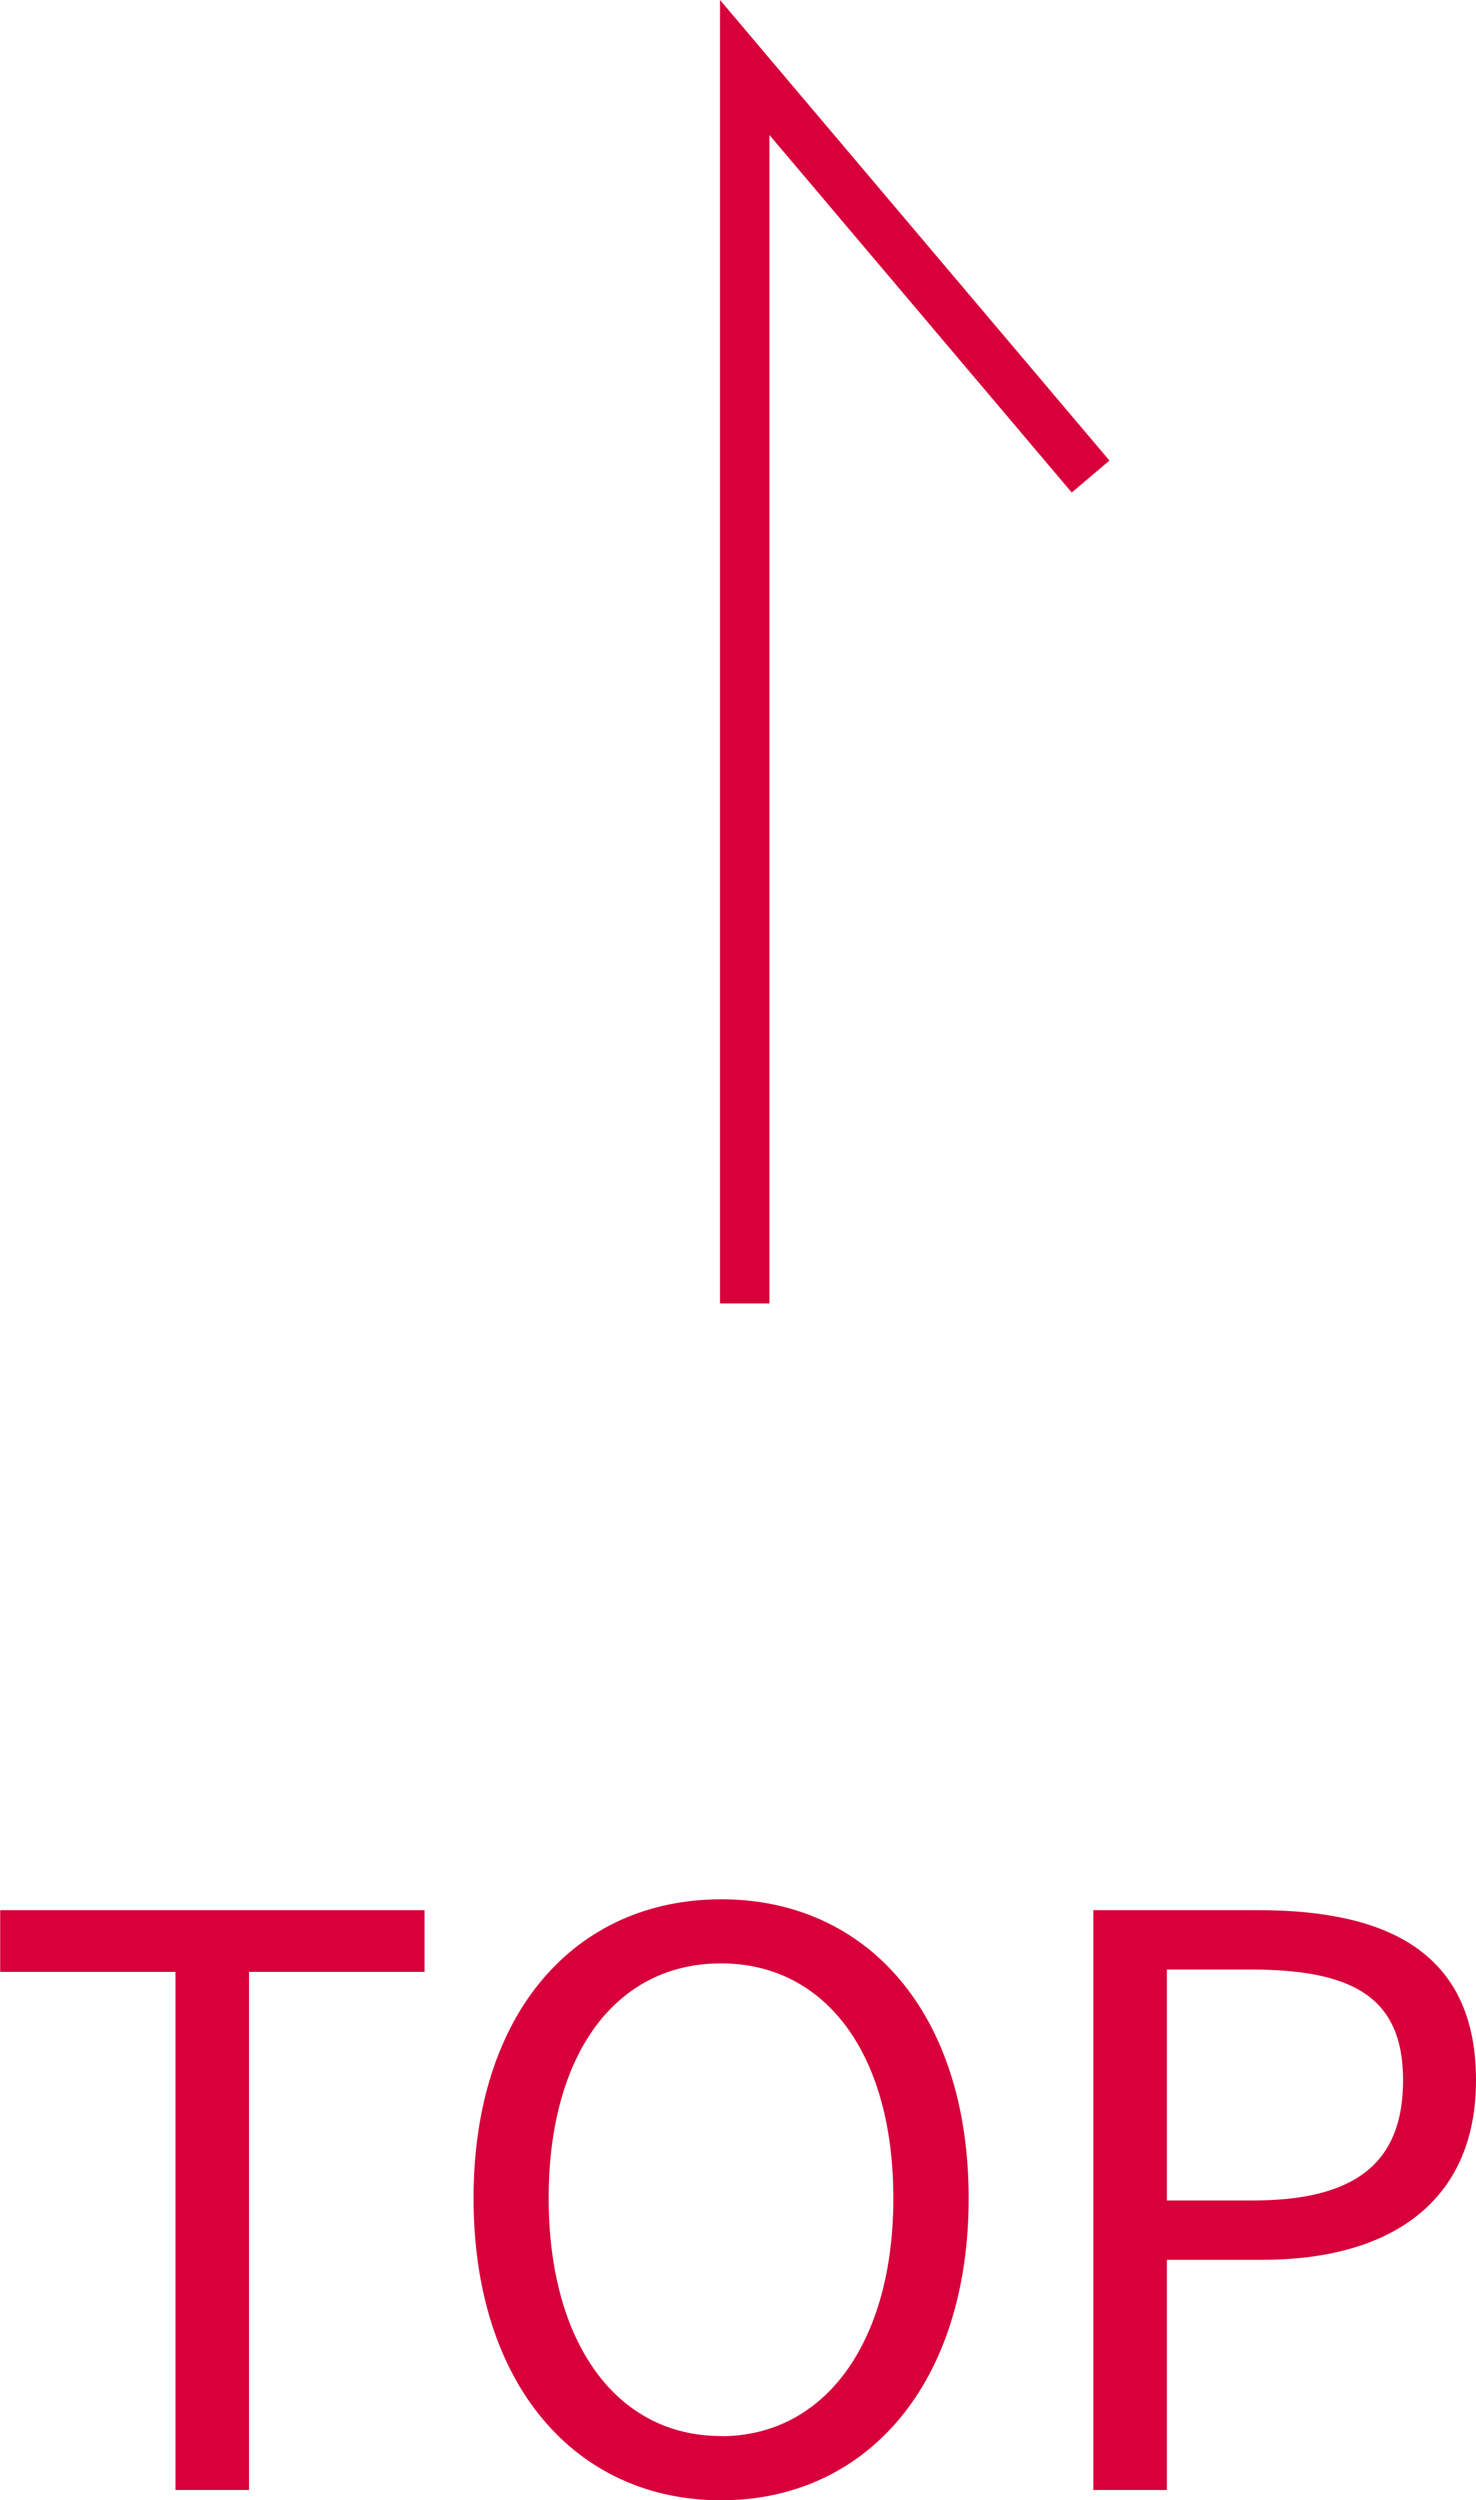
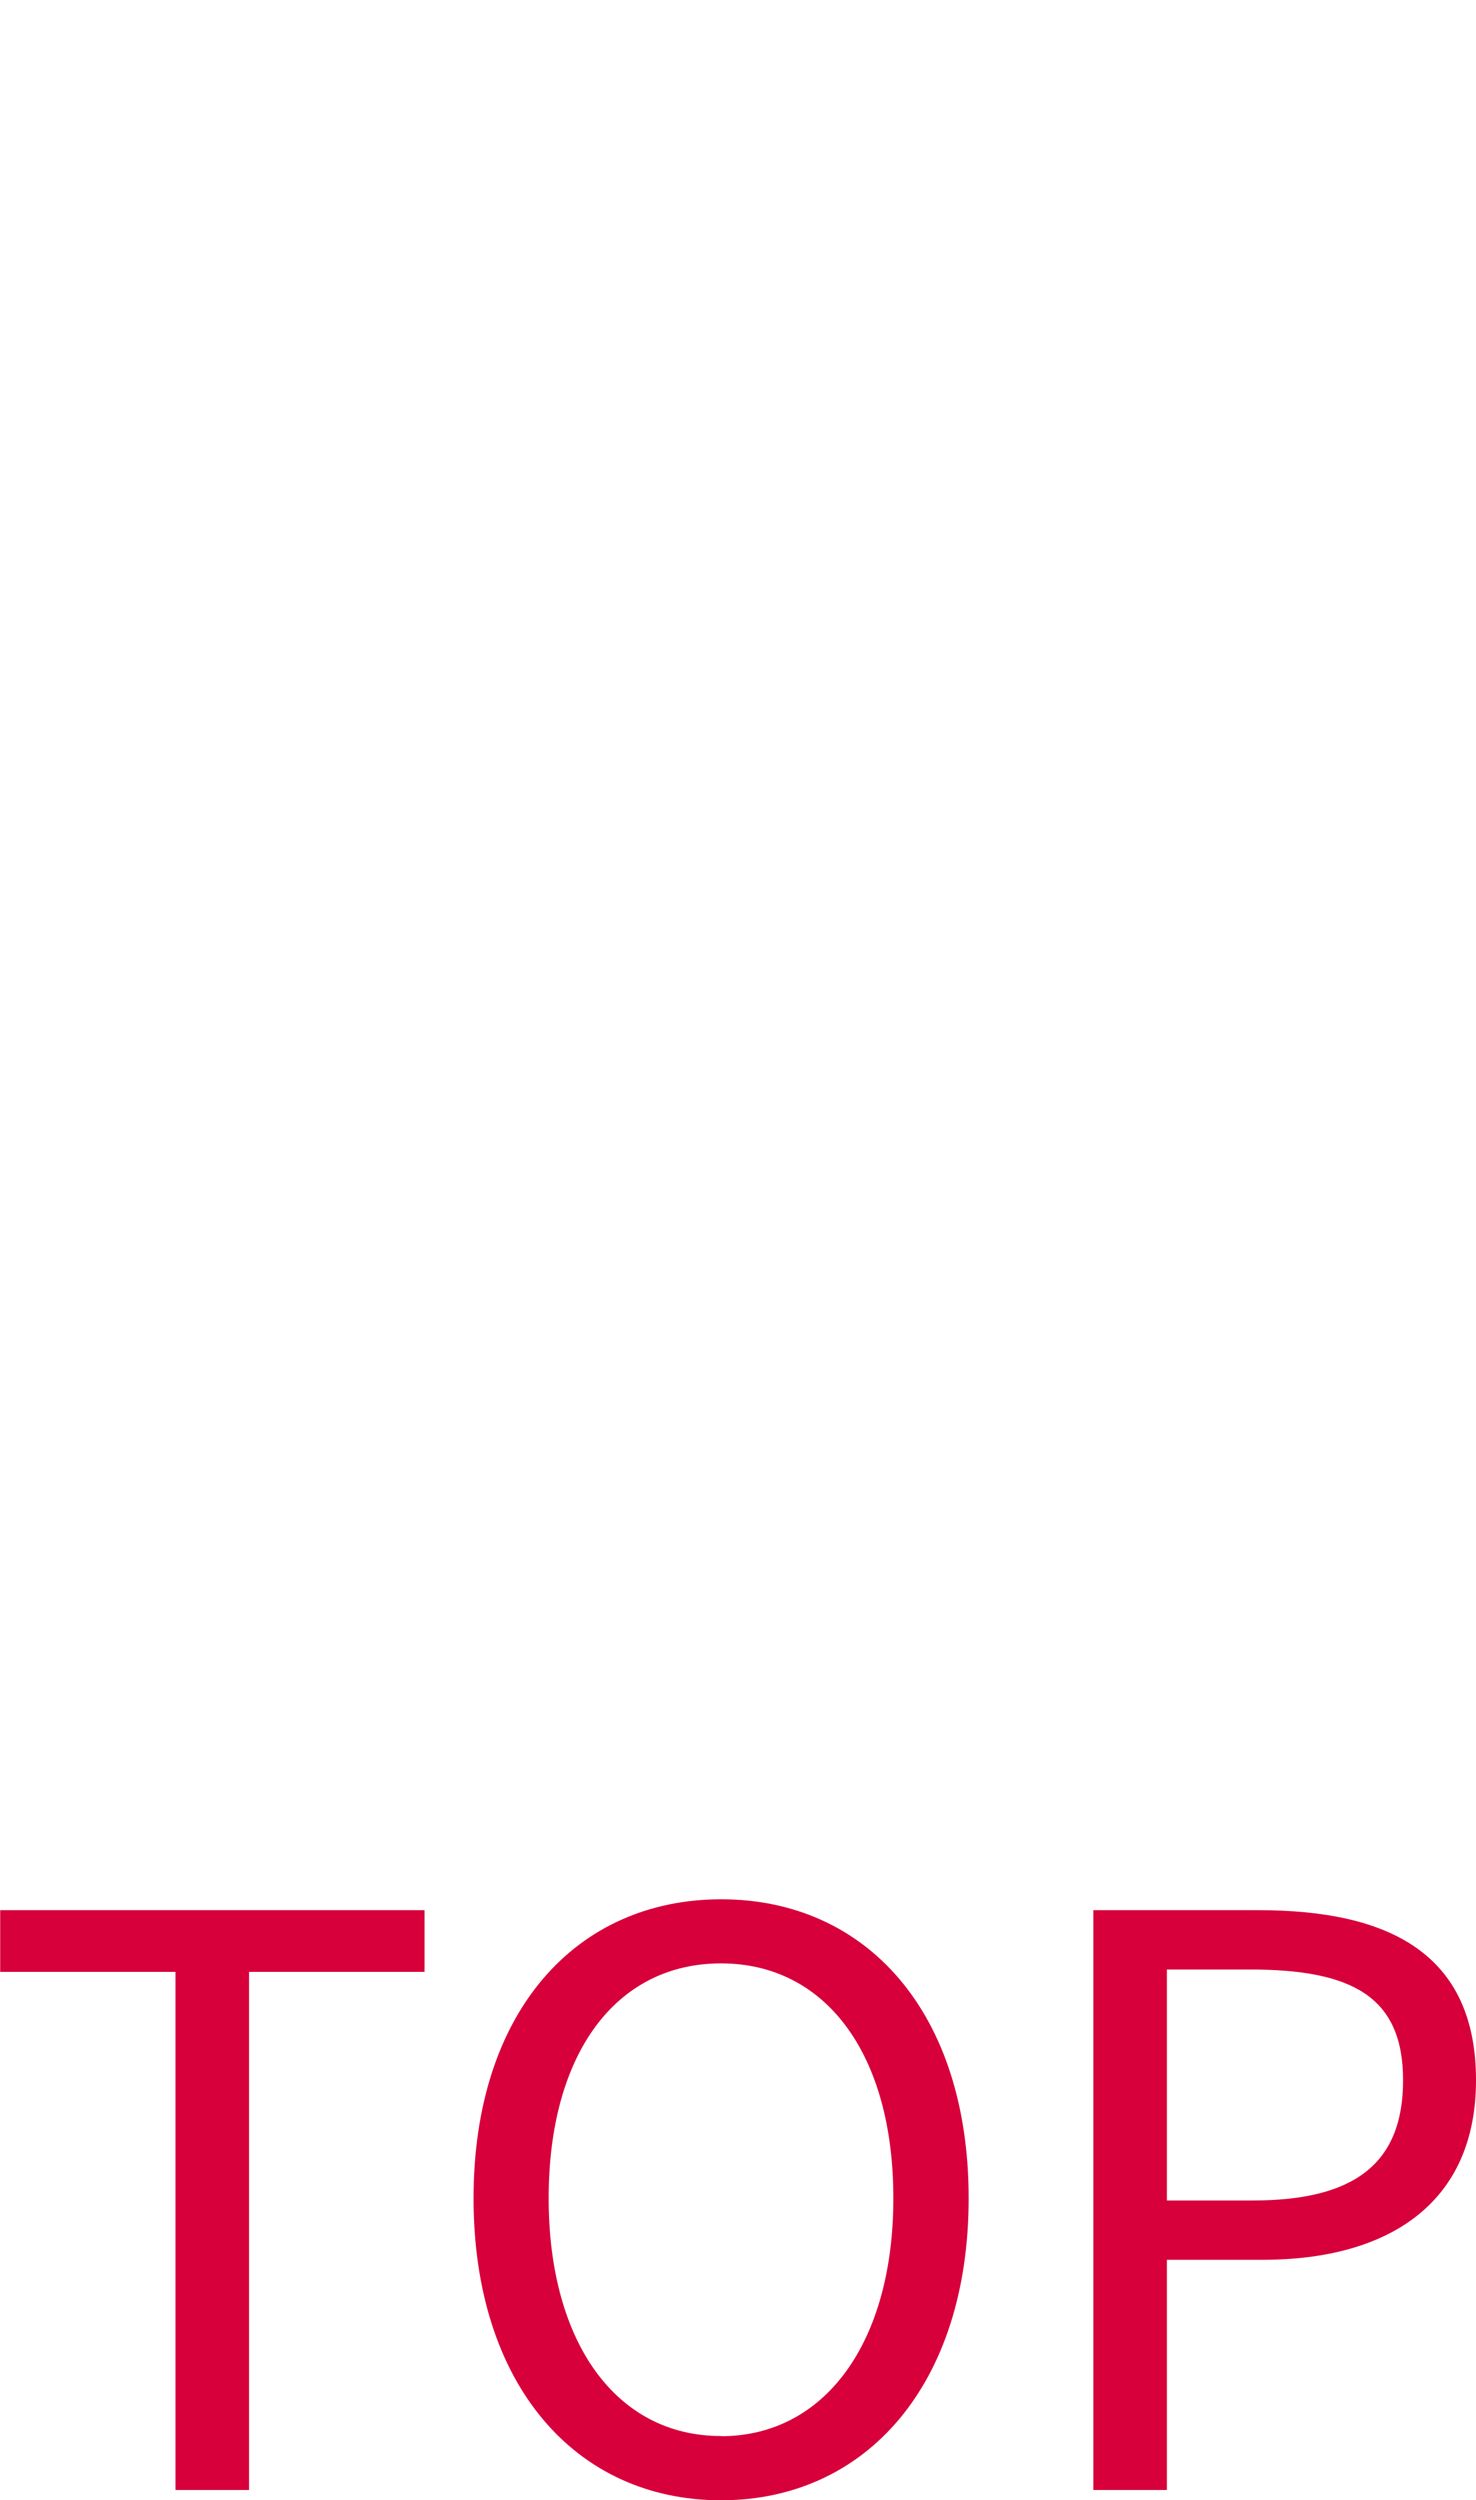
<svg xmlns="http://www.w3.org/2000/svg" width="29.872" height="50.573" viewBox="0 0 29.872 50.573">
  <g id="btn-pagetop" transform="translate(-25.928 -1004.635)">
    <path id="TOP" d="M4.048,0H5.536V-10.48H9.088v-1.248H.5v1.248H4.048Zm11.04.208C18.032.208,20.1-2.144,20.1-5.9s-2.064-6.048-5.008-6.048S10.08-9.664,10.08-5.9,12.144.208,15.088.208Zm0-1.3C12.976-1.088,11.6-2.976,11.6-5.9c0-2.944,1.376-4.752,3.488-4.752,2.1,0,3.488,1.808,3.488,4.752C18.576-2.976,17.184-1.088,15.088-1.088ZM22.624,0h1.488V-4.656h1.936c2.56,0,4.32-1.152,4.32-3.632,0-2.56-1.76-3.44-4.4-3.44H22.624Zm1.488-5.856v-4.672h1.68c2.064,0,3.1.544,3.1,2.24,0,1.68-.976,2.432-3.04,2.432Z" transform="translate(25.432 1055)" fill="#d7003a" />
-     <path id="パス_2" data-name="パス 2" d="M3690.145,892.241v-25l7,8.274" transform="translate(-3649.145 138.759)" fill="none" stroke="#d7003a" stroke-width="1" />
  </g>
</svg>